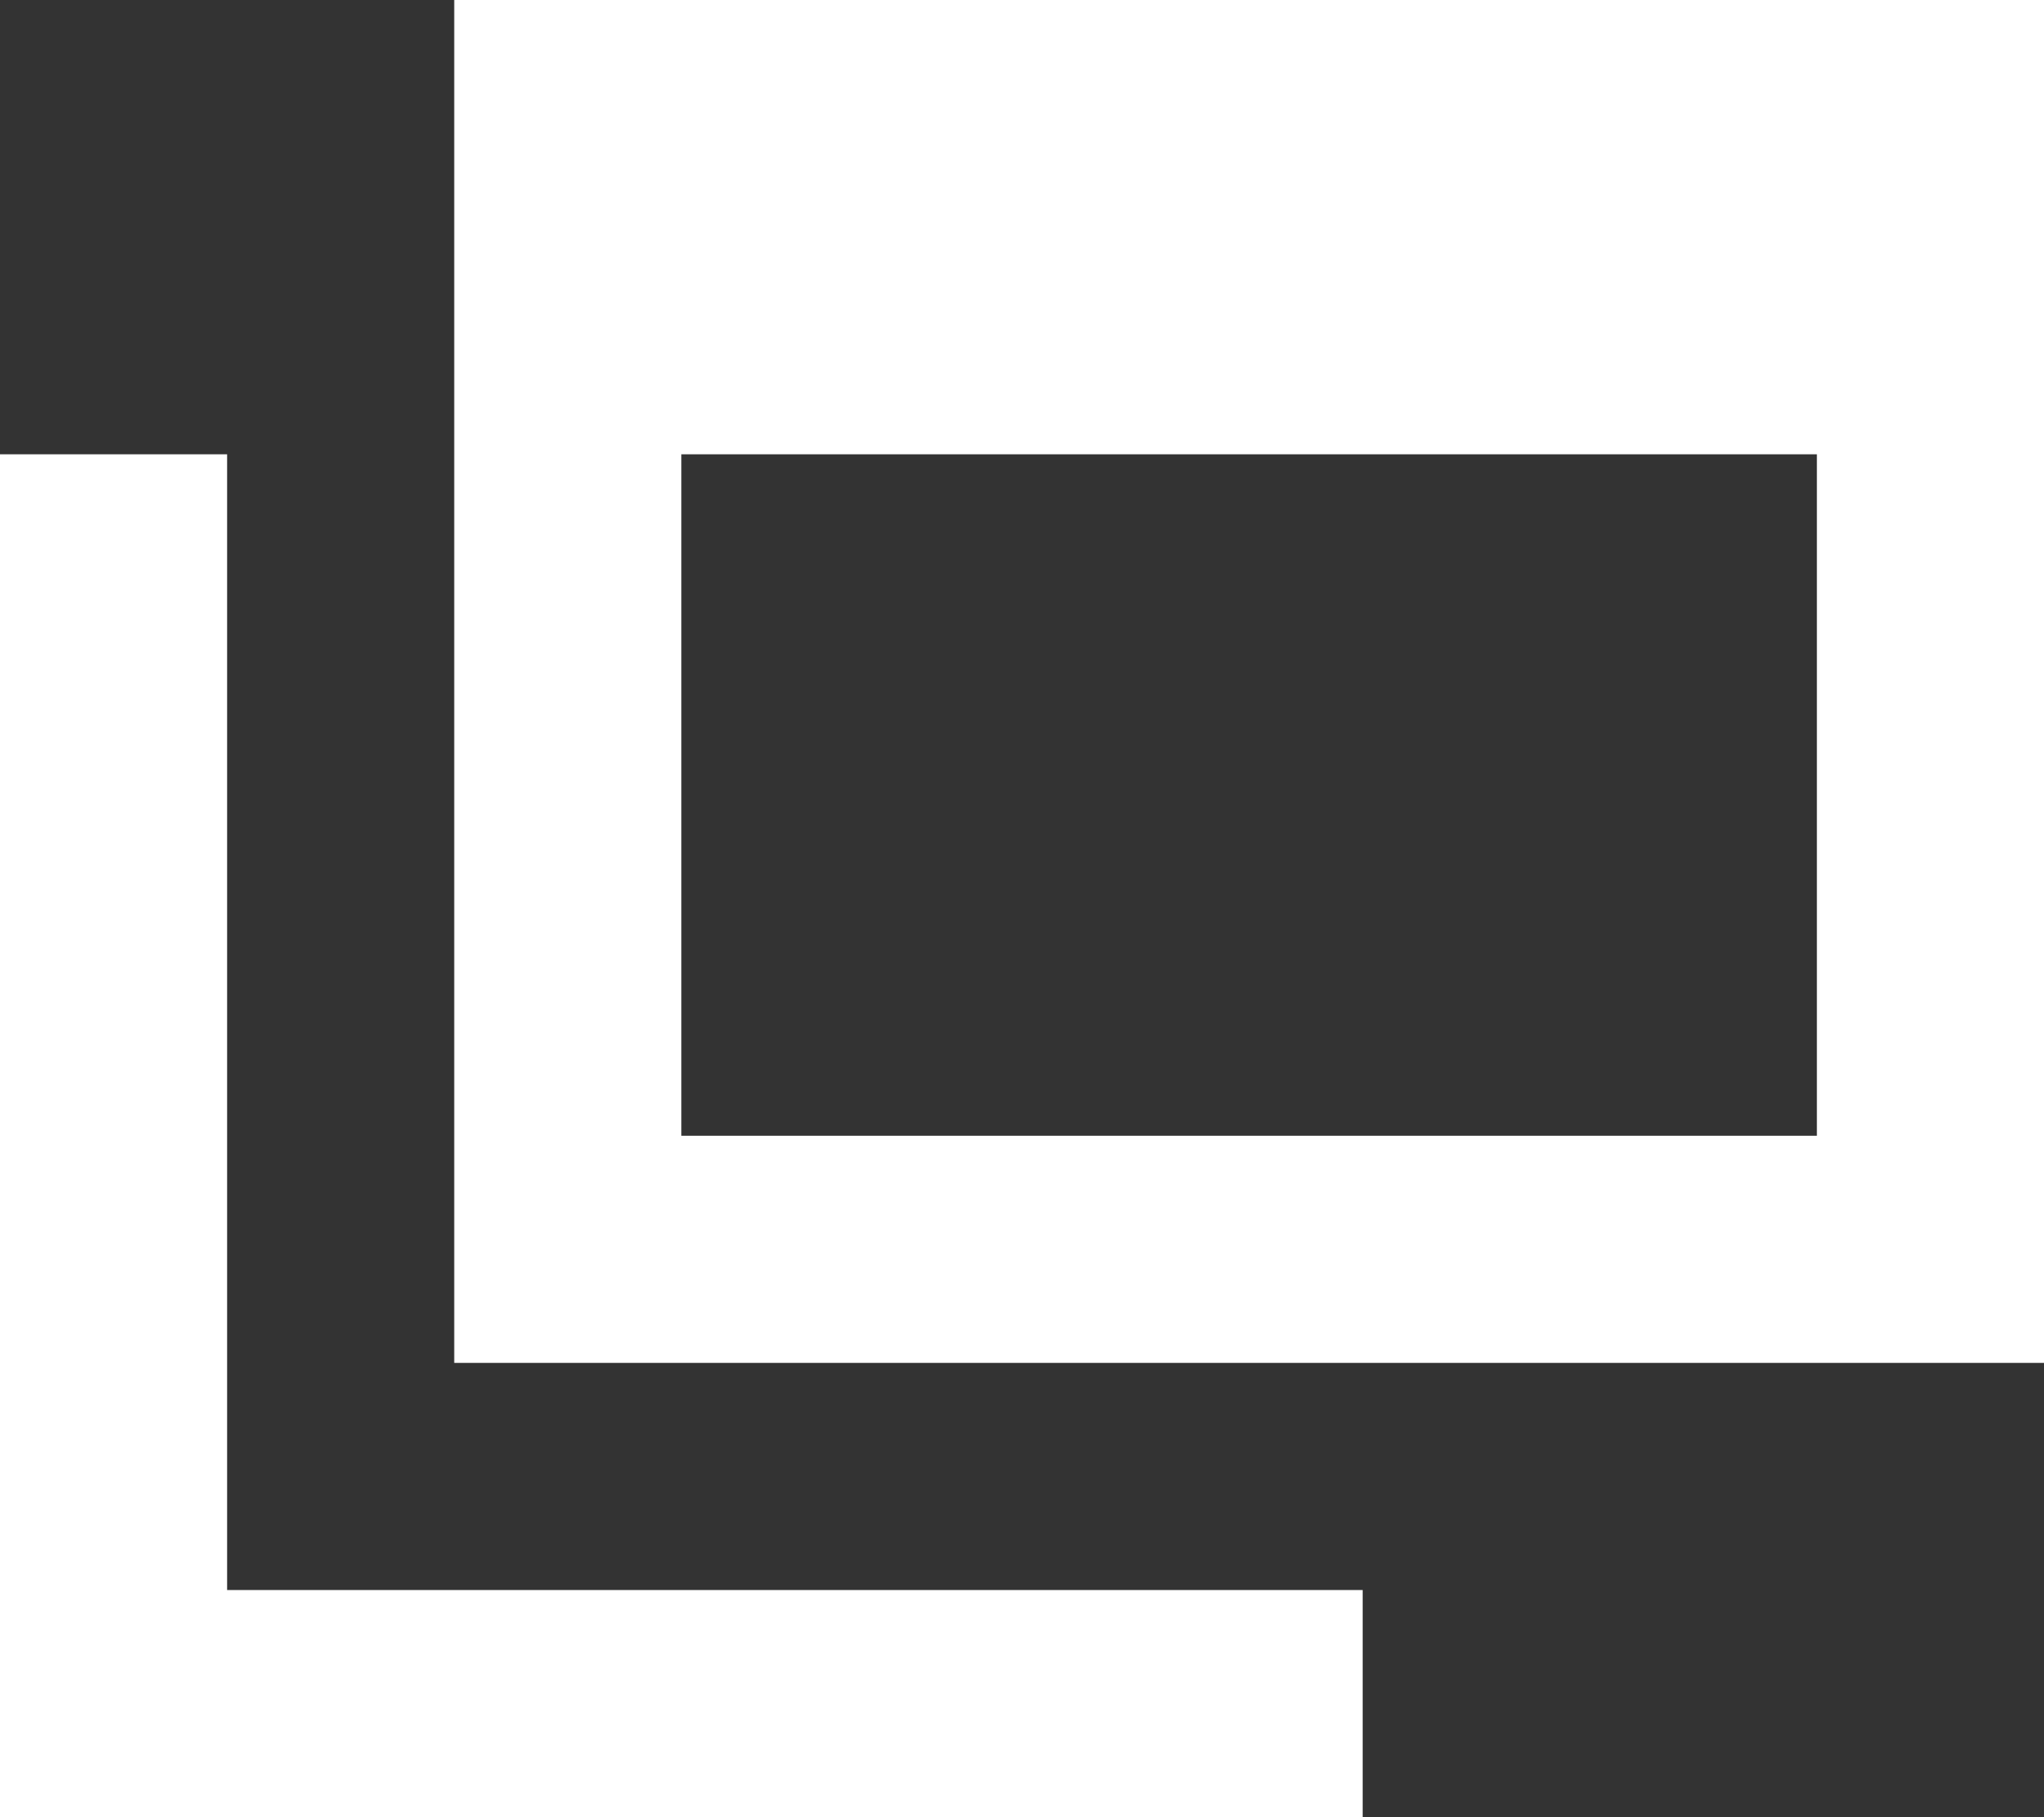
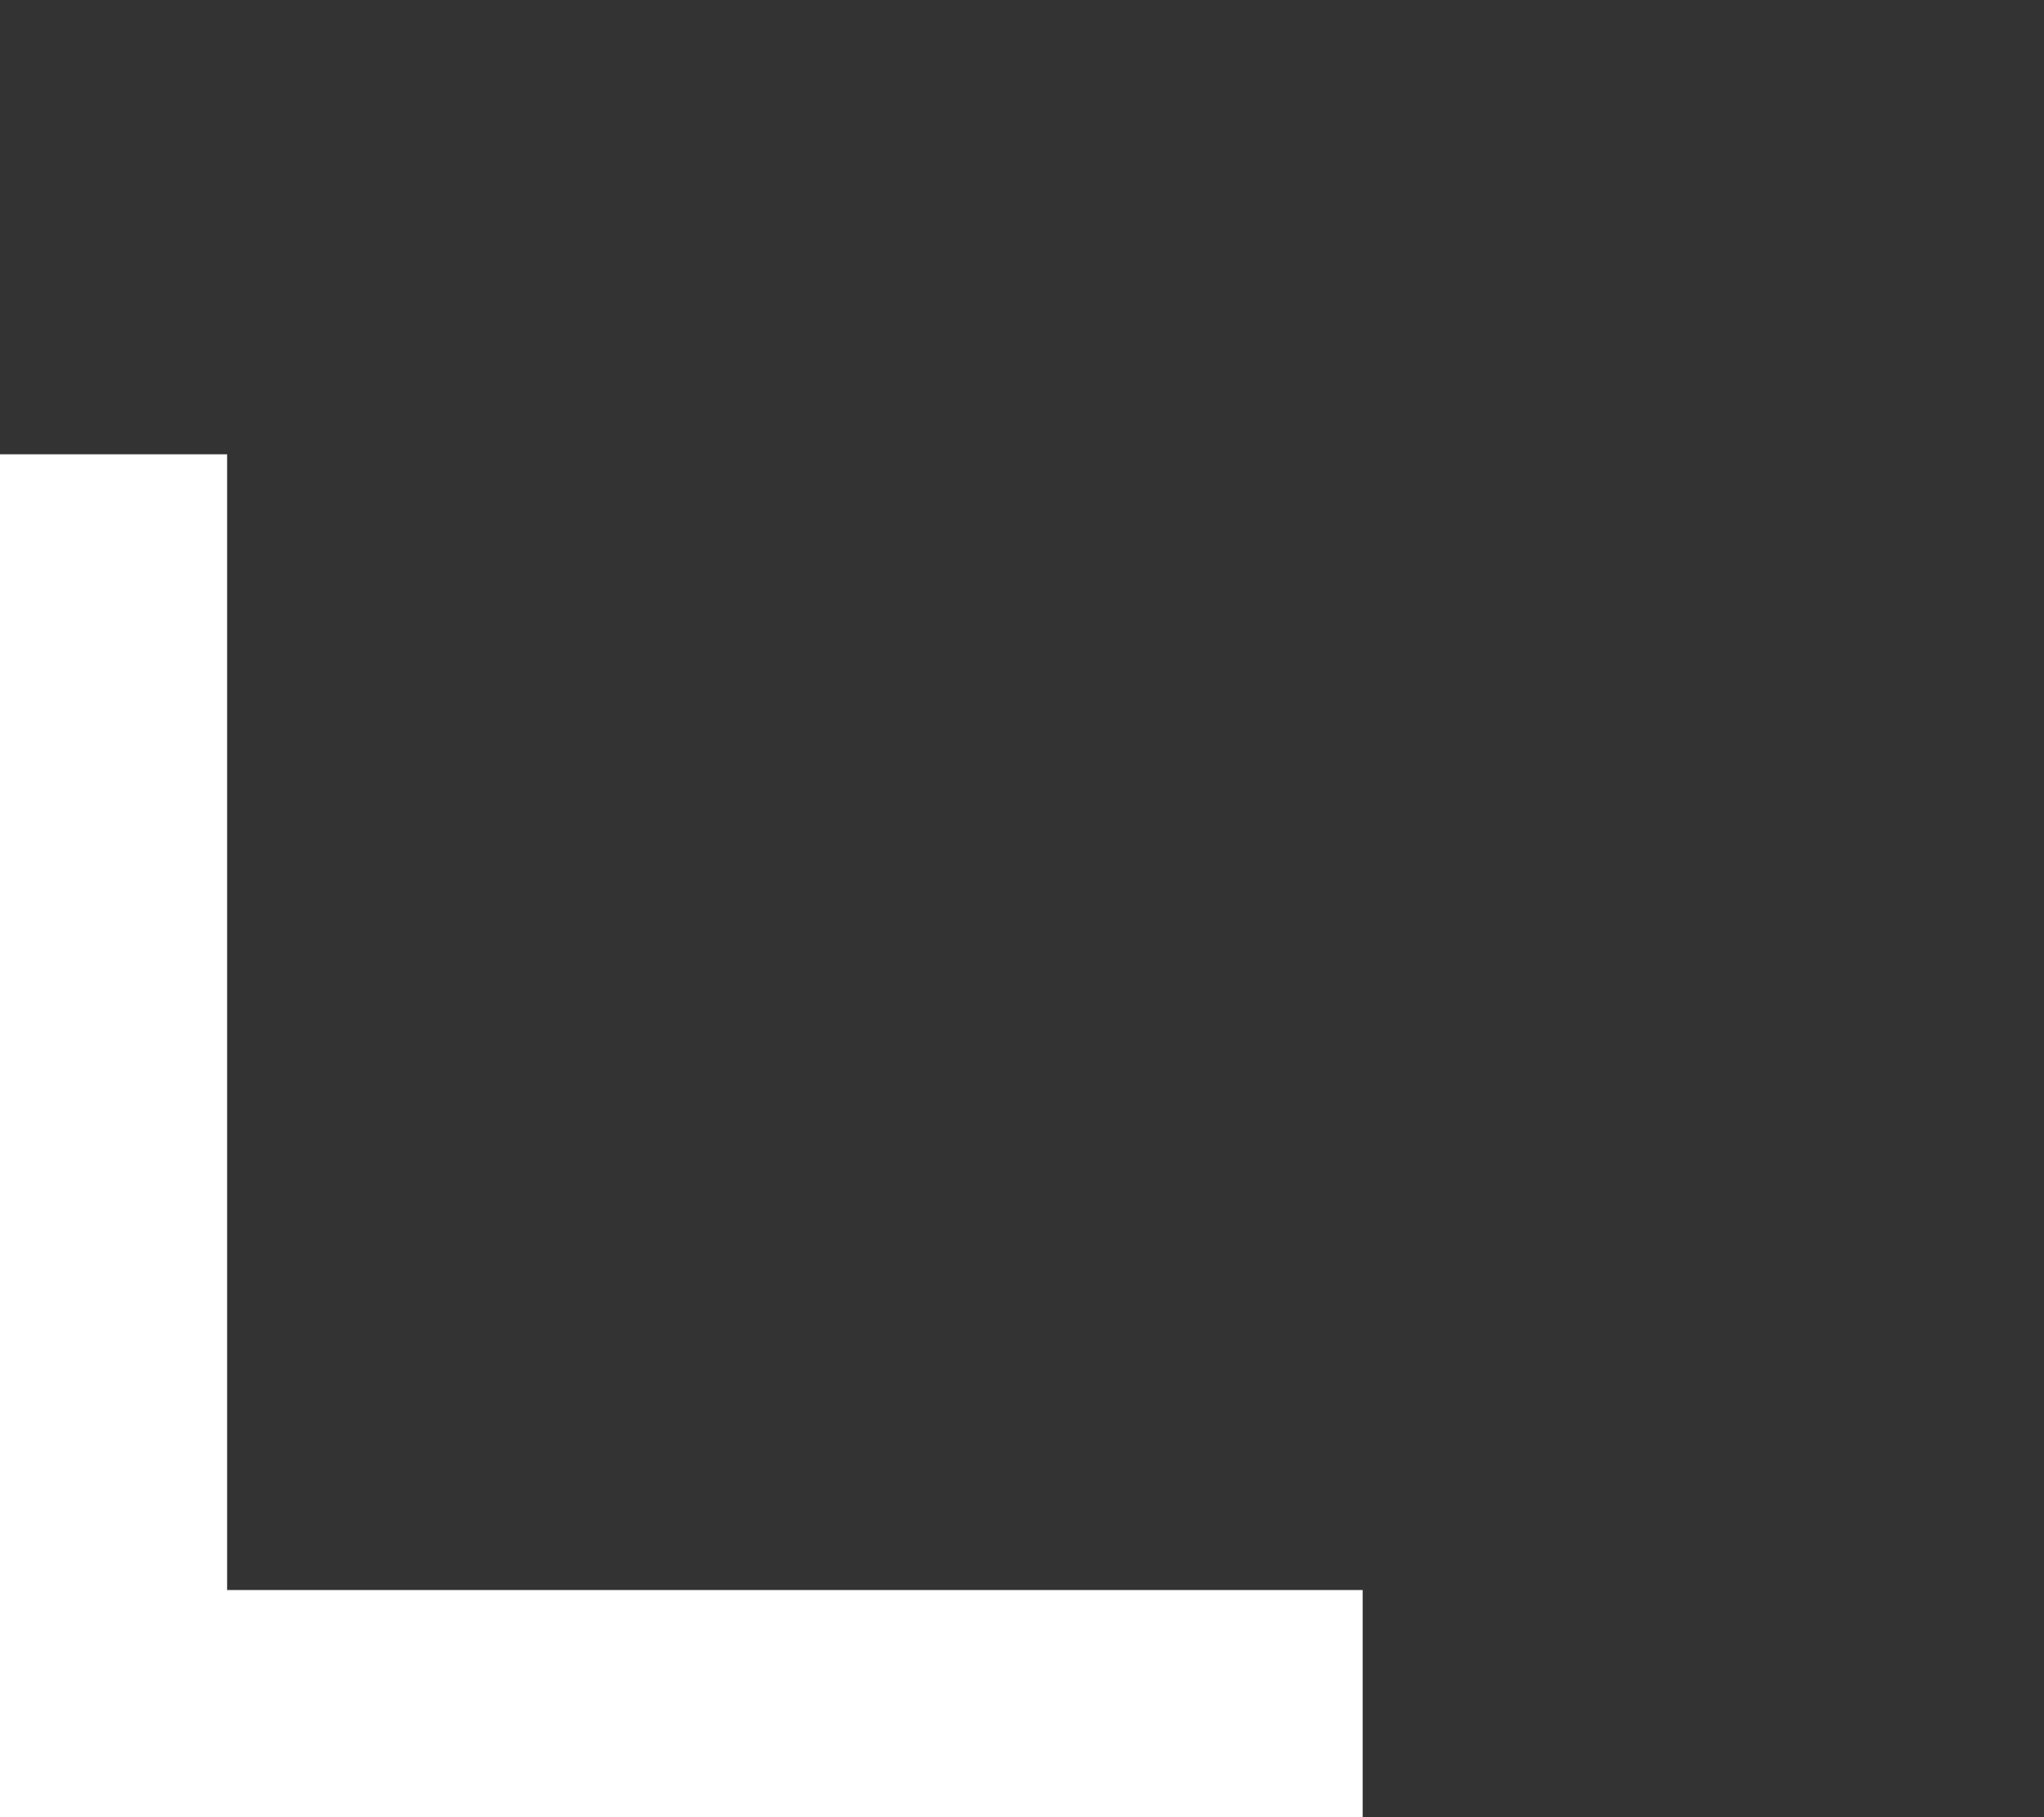
<svg xmlns="http://www.w3.org/2000/svg" version="1.1" id="レイヤー_1" x="0px" y="0px" width="9px" height="8px" viewBox="0 0 9 8" style="enable-background:new 0 0 9 8;" xml:space="preserve">
  <rect x="0" y="0" width="9" height="8" fill="#333333" stroke="none" />
  <style type="text/css">
	.st0{display:none;}
	.st1{display:inline;}
	.st2{fill:#FFFFFF;}
</style>
  <g id="レイヤー_4" class="st0">
-     <rect class="st1" width="9" height="8" />
-   </g>
+     </g>
  <g id="レイヤー_3">
    <polygon class="st2" points="1,7 1,2 0,2 0,7 0,8 1,8 6,8 6,7  " />
-     <path class="st2" d="M2,0v6h7V0H2z M8,5H3V2h5V5z" />
  </g>
</svg>